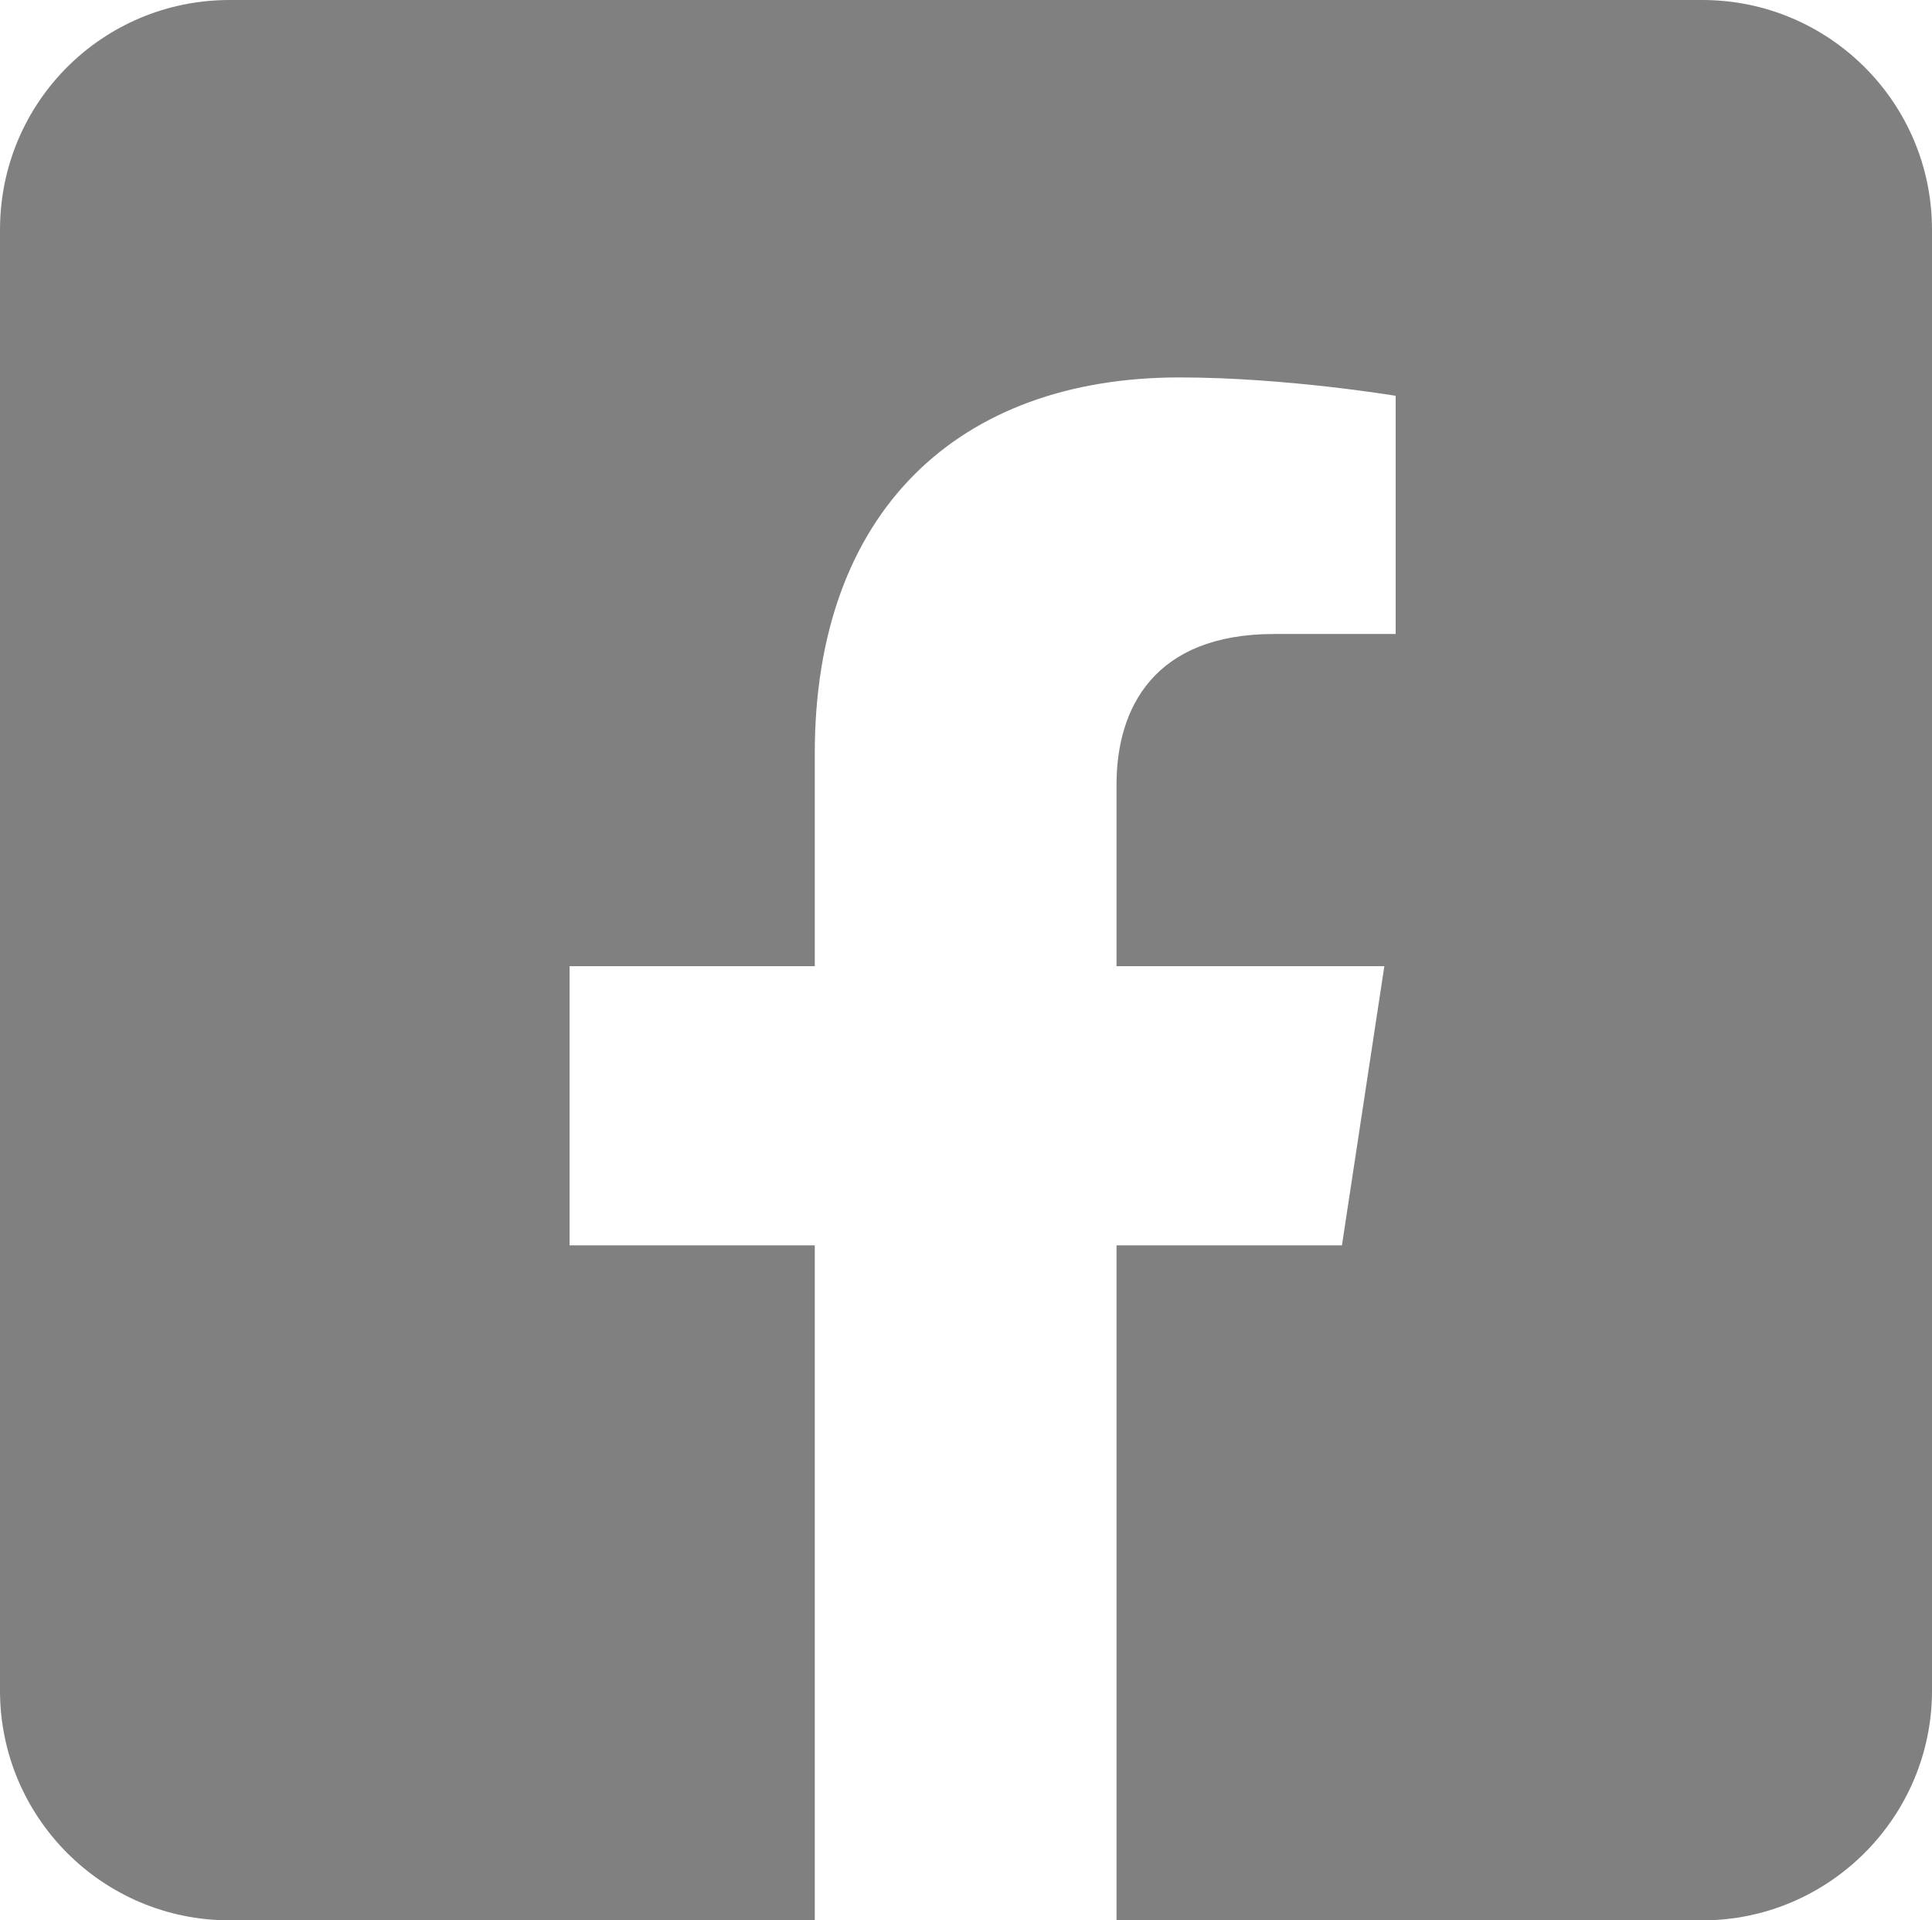
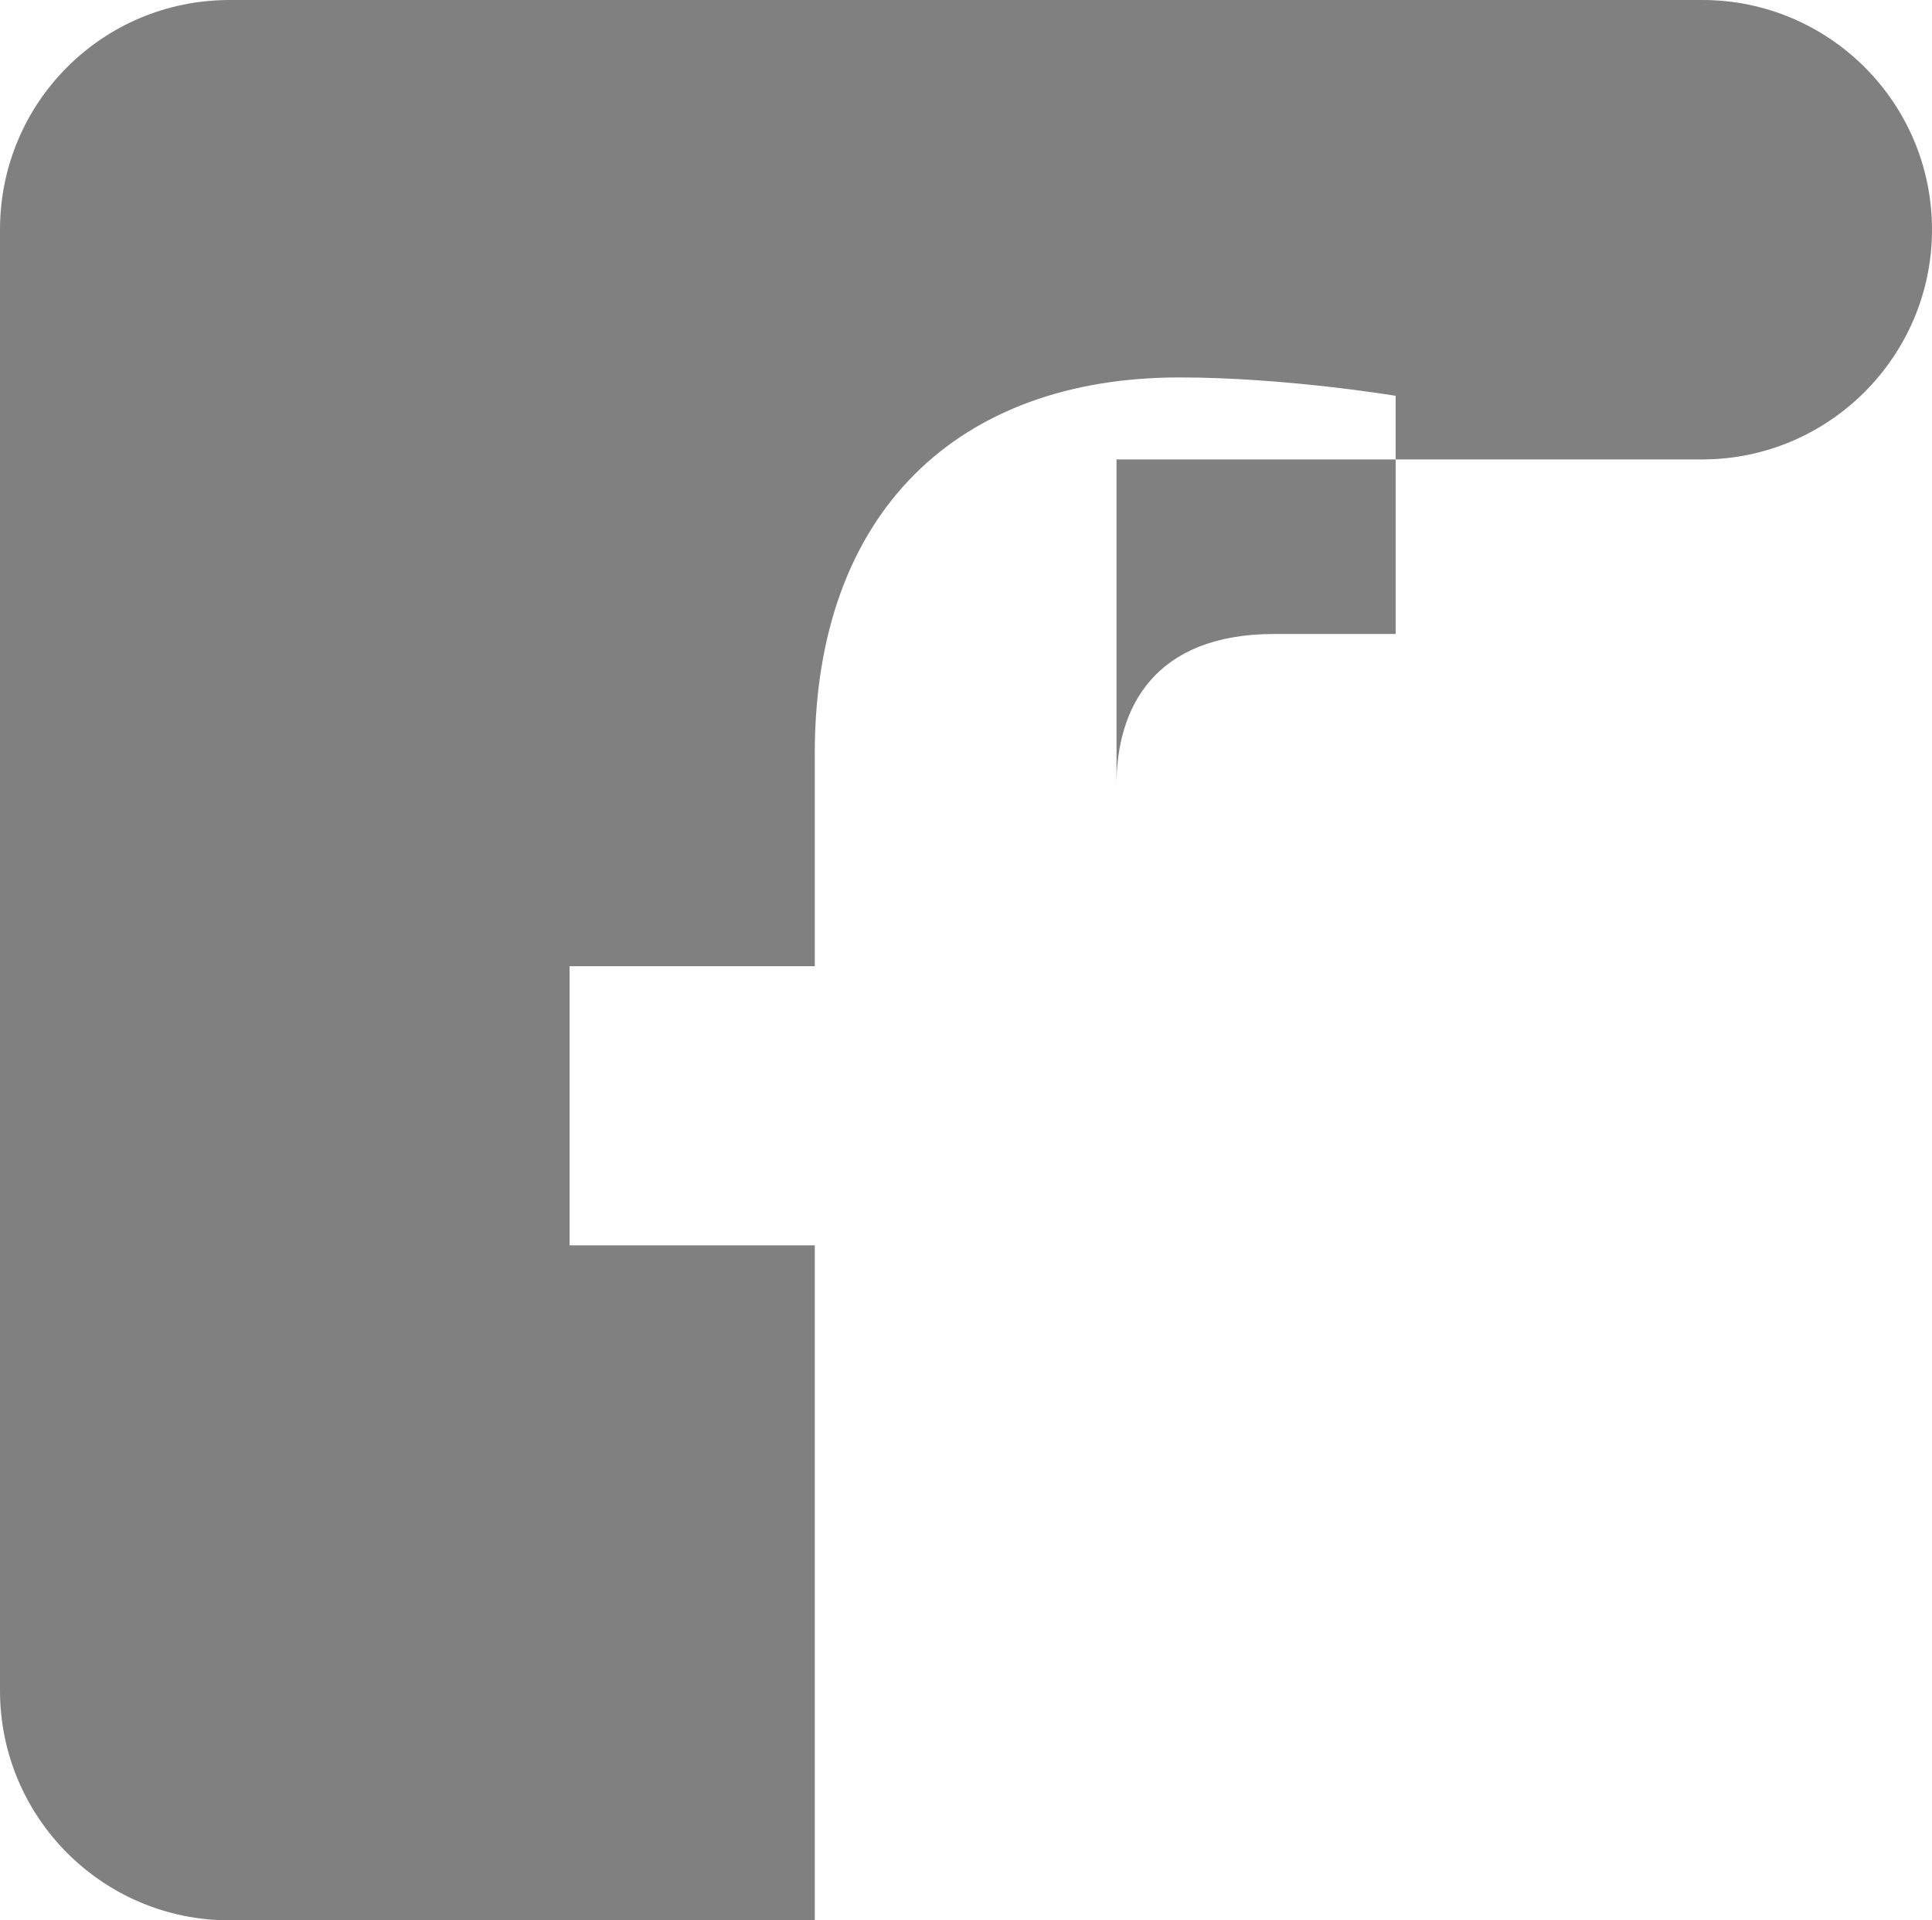
<svg xmlns="http://www.w3.org/2000/svg" version="1.1" id="Layer_1" x="0px" y="0px" viewBox="0 0 27.34 27.17" style="enable-background:new 0 0 27.34 27.17;" xml:space="preserve">
  <style type="text/css">
	.st0{fill:#808080;}
</style>
-   <path class="st0" d="M27.34,3.25v20.67c0,1.79-1.46,3.25-3.25,3.25H15.8v-9.55h3.19l0.6-3.95H15.8V11.1c0-1.08,0.53-2.13,2.23-2.13  h1.72V5.6c0,0-1.56-0.26-3.06-0.26c-3.12,0-5.16,1.89-5.16,5.32v3.01H8.06v3.95h3.47v9.55H3.25c-1.8,0-3.25-1.46-3.25-3.25V3.25  C0,1.45,1.45,0,3.25,0h20.84C25.88,0,27.34,1.45,27.34,3.25z" />
+   <path class="st0" d="M27.34,3.25c0,1.79-1.46,3.25-3.25,3.25H15.8v-9.55h3.19l0.6-3.95H15.8V11.1c0-1.08,0.53-2.13,2.23-2.13  h1.72V5.6c0,0-1.56-0.26-3.06-0.26c-3.12,0-5.16,1.89-5.16,5.32v3.01H8.06v3.95h3.47v9.55H3.25c-1.8,0-3.25-1.46-3.25-3.25V3.25  C0,1.45,1.45,0,3.25,0h20.84C25.88,0,27.34,1.45,27.34,3.25z" />
</svg>